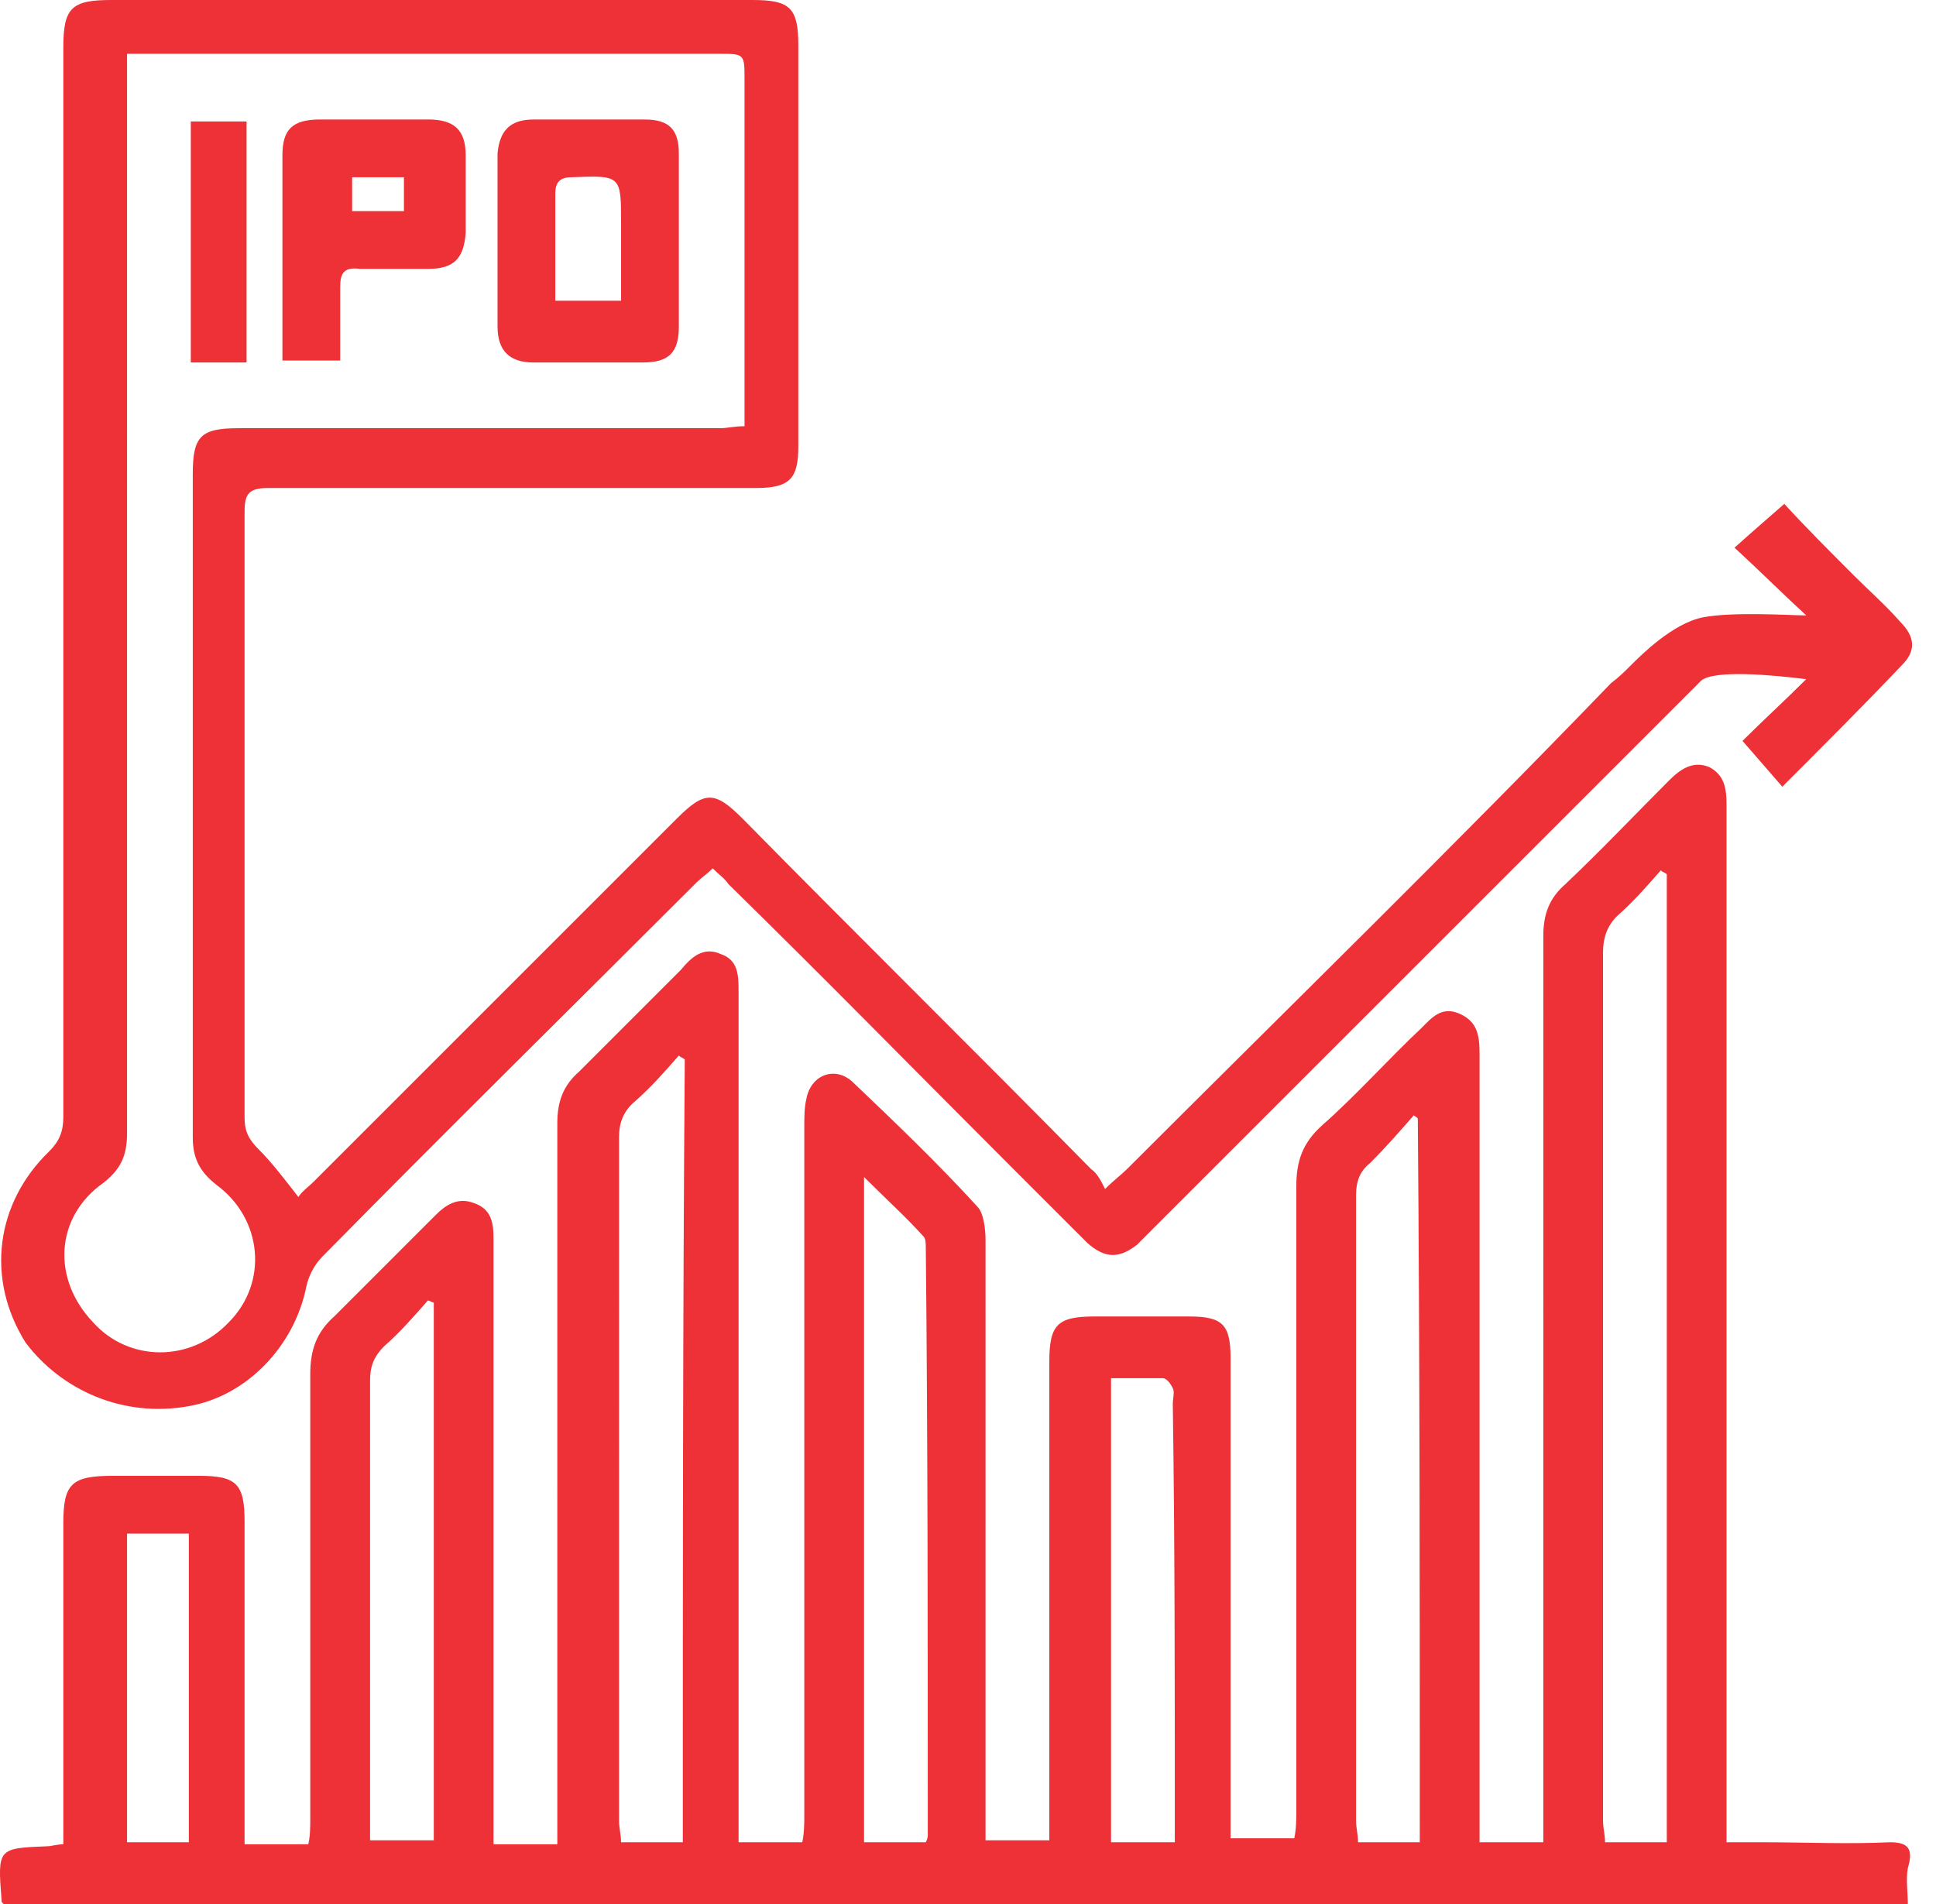
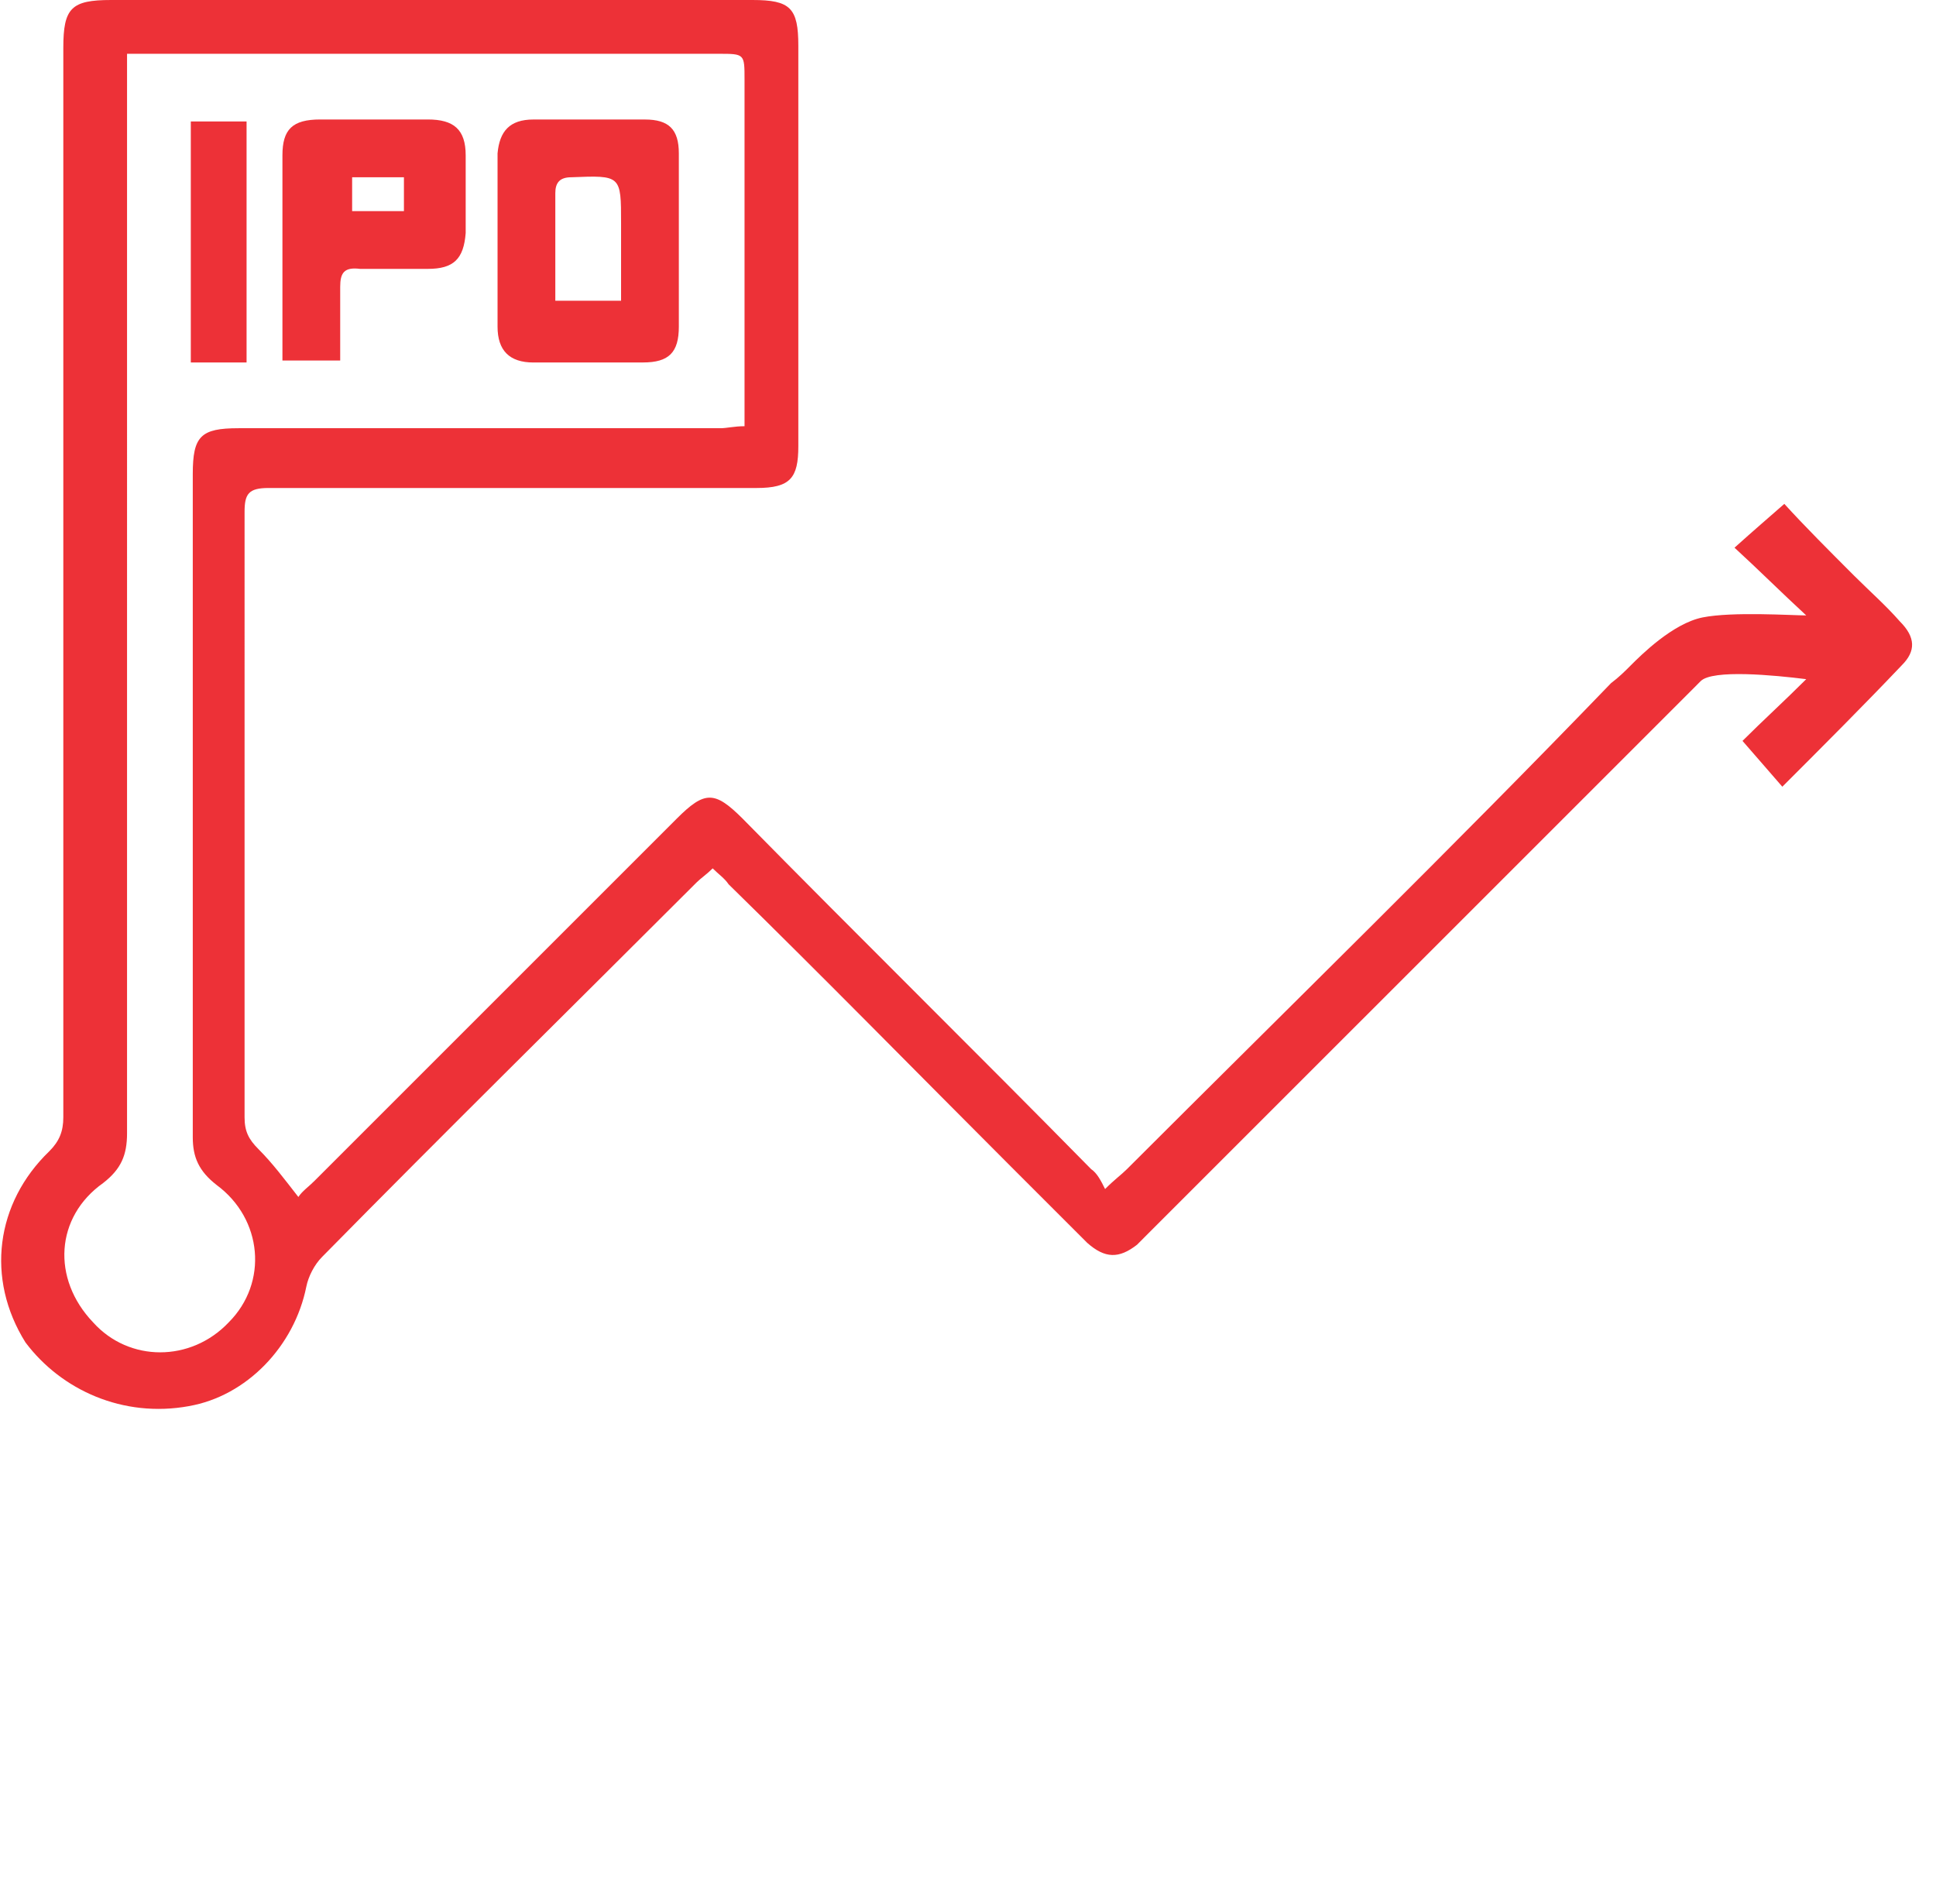
<svg xmlns="http://www.w3.org/2000/svg" width="61" height="60" fill="none" viewBox="0 0 61 60">
-   <path fill="#ED3137" d="M59.547 58.054c-1.318.063-2.699 0-4.017 0H54.4v-.941-31.757c0-.503-.062-.942-.564-1.193-.502-.188-.879.063-1.255.44-1.067 1.066-2.134 2.196-3.264 3.263-.502.44-.69.942-.69 1.632V58.054h-2.009v-.816-24.037c0-.565-.063-1.004-.627-1.255-.565-.252-.879.125-1.193.439-1.067 1.004-2.07 2.134-3.138 3.075-.627.565-.816 1.13-.816 1.946V57.05c0 .314 0 .565-.063.879h-2.008v-.816-14.31c0-1.067-.25-1.318-1.318-1.318h-2.95c-1.192 0-1.443.251-1.443 1.444v15.063h-2.009v-.816V39.1c0-.376-.062-.878-.25-1.067-1.256-1.38-2.637-2.698-3.955-3.953-.564-.503-1.318-.189-1.443.564-.063.251-.063.565-.063.879v21.653c0 .313 0 .565-.063.878h-2.008v-.816-25.983c0-.502 0-1.004-.565-1.192-.565-.251-.941.125-1.255.502l-3.2 3.2c-.503.44-.691.942-.691 1.633V58.117H15.55v-.816-18.263c0-.502-.062-.942-.627-1.13-.502-.188-.879.063-1.193.377l-3.2 3.2c-.565.502-.754 1.067-.754 1.82v13.996c0 .251 0 .565-.062.816H7.706v-.753-9.414c0-1.193-.25-1.444-1.443-1.444h-2.7c-1.317 0-1.568.251-1.568 1.507V58.117c-.188 0-.377.063-.502.063-1.57.063-1.57.063-1.444 1.694 0 .063 0 .063.063.126h60c0-.377-.063-.753 0-1.13.188-.627 0-.816-.565-.816zm-53.598 0H4.003v-9.728H5.95v9.728zm7.72-.062H11.66v-.69-13.808c0-.44.126-.753.44-1.067.502-.44.94-.942 1.38-1.444.063 0 .126.063.188.063v16.946zm7.845.062h-1.946c0-.25-.063-.439-.063-.69V35.837c0-.44.126-.816.502-1.13.502-.44.942-.941 1.381-1.443.063.062.126.062.188.125-.062 8.16-.062 16.38-.062 24.665zm7.72-.25c0 .062 0 .125-.063.25h-1.946V37.092c.69.69 1.318 1.255 1.883 1.883.063.063.063.25.063.376.062 6.151.062 12.302.062 18.452zm7.782-.566v.816h-2.009V43.431h1.632c.126 0 .251.188.314.314.063.125 0 .314 0 .502.063 4.33.063 8.66.063 12.992zm7.72.816H42.79c0-.25-.063-.439-.063-.69V37.657c0-.44.126-.753.44-1.004.502-.502.94-1.005 1.38-1.507.063.063.126.063.126.126.062 7.531.062 15.126.062 22.782zm7.782 0h-1.946c0-.25-.063-.439-.063-.69V30c0-.44.126-.816.44-1.13.502-.44.941-.941 1.38-1.443.063.063.126.063.189.125v30.502z" />
-   <path fill="#ED3137" d="M5.949 44.31c1.82-.314 3.326-1.883 3.703-3.766.063-.314.25-.69.502-.941 3.891-3.955 7.845-7.846 11.799-11.8.125-.125.314-.25.502-.439.188.188.377.314.502.502 3.013 2.95 5.962 5.962 8.912 8.912l2.385 2.385c.565.502 1.005.502 1.57.063l.376-.377 17.134-17.133.188-.189.063-.063c.376-.376 2.322-.188 3.326-.062-.69.69-1.38 1.318-2.008 1.945.44.502.816.942 1.255 1.444 1.318-1.318 2.573-2.573 3.766-3.829.44-.439.44-.878-.063-1.38-.44-.503-.941-.942-1.444-1.444-.753-.753-1.569-1.569-2.196-2.26-.502.44-.942.817-1.57 1.381.754.69 1.444 1.381 2.26 2.134-.44 0-2.322-.125-3.263.063-.942.188-1.946 1.192-2.26 1.506-.188.189-.376.377-.627.565-5.021 5.21-10.168 10.23-15.252 15.314-.188.188-.376.314-.69.628-.125-.251-.25-.502-.44-.628-3.64-3.703-7.342-7.343-10.982-11.046-.88-.879-1.193-.879-2.072 0L9.903 37.218c-.188.188-.377.313-.502.502-.44-.565-.816-1.067-1.256-1.507-.313-.313-.439-.565-.439-1.004V16.13c0-.564.126-.752.753-.752h15.377c1.067 0 1.318-.314 1.318-1.318V1.444C25.154.25 24.903 0 23.71 0H3.501C2.246 0 1.995.251 1.995 1.506V35.21c0 .44-.126.753-.44 1.067-1.694 1.632-2.008 4.017-.753 6.025 1.13 1.506 3.076 2.385 5.147 2.009zM3.25 37.28c.565-.439.753-.878.753-1.569V2.7 1.695h18.64c.816 0 .816 0 .816.815V13.431c-.314 0-.565.063-.753.063H7.518c-1.193 0-1.444.25-1.444 1.443v20.9c0 .627.189 1.067.753 1.506 1.444 1.067 1.632 3.075.377 4.33-1.192 1.256-3.138 1.256-4.268 0-1.318-1.38-1.192-3.326.314-4.393z" />
+   <path fill="#ED3137" d="M5.949 44.31c1.82-.314 3.326-1.883 3.703-3.766.063-.314.25-.69.502-.941 3.891-3.955 7.845-7.846 11.799-11.8.125-.125.314-.25.502-.439.188.188.377.314.502.502 3.013 2.95 5.962 5.962 8.912 8.912l2.385 2.385c.565.502 1.005.502 1.57.063l.376-.377 17.134-17.133.188-.189.063-.063c.376-.376 2.322-.188 3.326-.062-.69.69-1.38 1.318-2.008 1.945.44.502.816.942 1.255 1.444 1.318-1.318 2.573-2.573 3.766-3.829.44-.439.44-.878-.063-1.38-.44-.503-.941-.942-1.444-1.444-.753-.753-1.569-1.569-2.196-2.26-.502.44-.942.817-1.57 1.381.754.69 1.444 1.381 2.26 2.134-.44 0-2.322-.125-3.263.063-.942.188-1.946 1.192-2.26 1.506-.188.189-.376.377-.627.565-5.021 5.21-10.168 10.23-15.252 15.314-.188.188-.376.314-.69.628-.125-.251-.25-.502-.44-.628-3.64-3.703-7.342-7.343-10.982-11.046-.88-.879-1.193-.879-2.072 0L9.903 37.218c-.188.188-.377.313-.502.502-.44-.565-.816-1.067-1.256-1.507-.313-.313-.439-.565-.439-1.004V16.13c0-.564.126-.752.753-.752h15.377c1.067 0 1.318-.314 1.318-1.318V1.444C25.154.25 24.903 0 23.71 0H3.501C2.246 0 1.995.251 1.995 1.506V35.21c0 .44-.126.753-.44 1.067-1.694 1.632-2.008 4.017-.753 6.025 1.13 1.506 3.076 2.385 5.147 2.009M3.25 37.28c.565-.439.753-.878.753-1.569V2.7 1.695h18.64c.816 0 .816 0 .816.815V13.431c-.314 0-.565.063-.753.063H7.518c-1.193 0-1.444.25-1.444 1.443v20.9c0 .627.189 1.067.753 1.506 1.444 1.067 1.632 3.075.377 4.33-1.192 1.256-3.138 1.256-4.268 0-1.318-1.38-1.192-3.326.314-4.393z" />
  <path fill="#ED3137" d="M16.807 11.422h3.452c.815 0 1.13-.313 1.13-1.13V7.595 4.833c0-.754-.315-1.067-1.068-1.067h-3.514c-.754 0-1.067.376-1.13 1.067v5.46c0 .753.376 1.13 1.13 1.13zm1.192-5.836c1.57-.063 1.57-.063 1.57 1.443v2.448h-2.072V8.159 6.088c0-.314.125-.502.502-.502zM8.899 11.36h1.82V9.038c0-.44.125-.628.627-.565h2.134c.816 0 1.13-.314 1.193-1.13V4.895c0-.816-.377-1.13-1.193-1.13h-3.389c-.879 0-1.192.314-1.192 1.13v6.465zm3.828-5.774v1.067h-1.632V5.586h1.632zM7.769 3.828H6.012v7.595h1.757V3.827z" />
</svg>